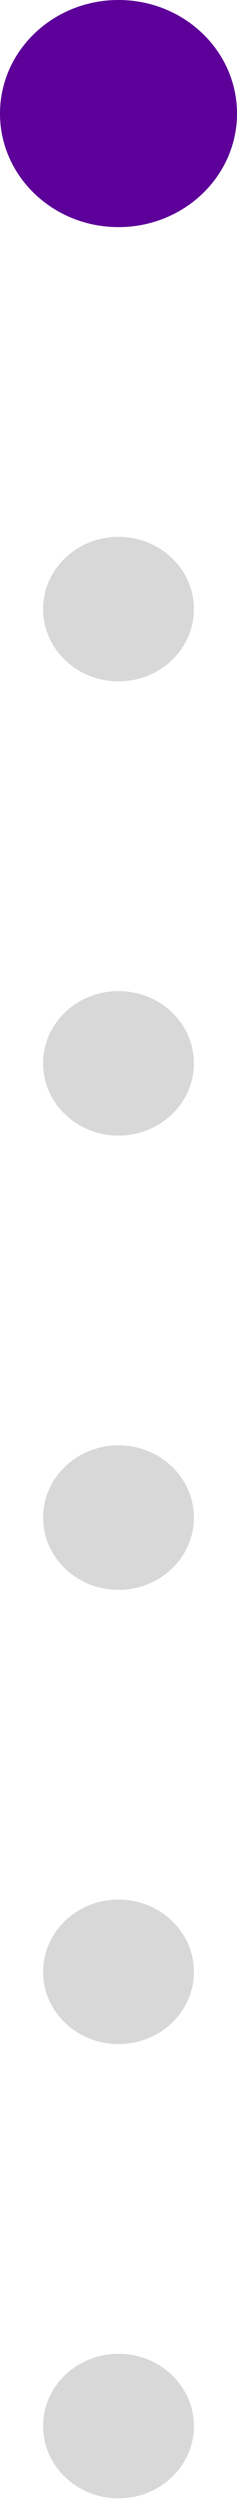
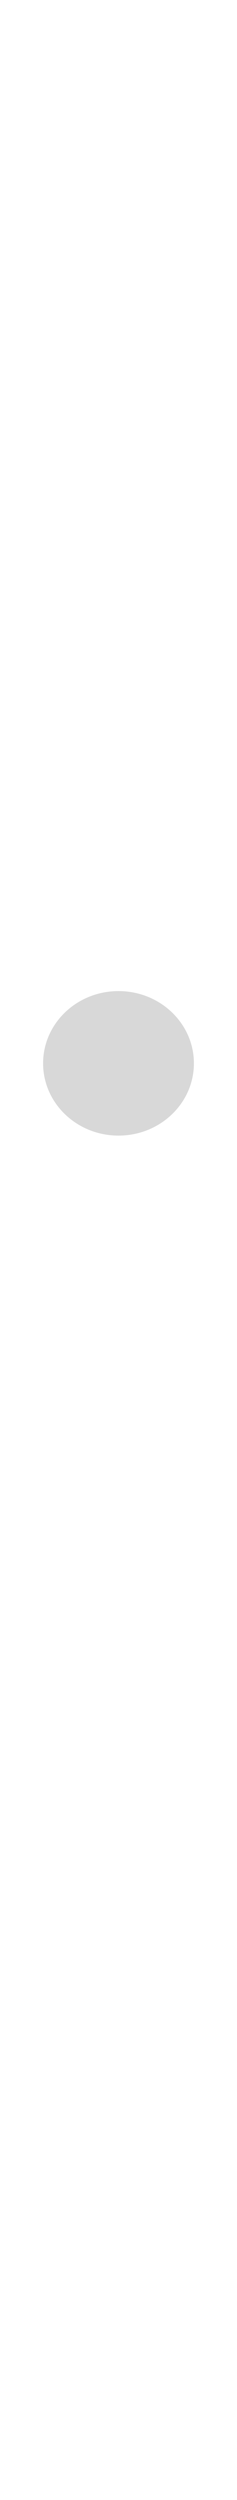
<svg xmlns="http://www.w3.org/2000/svg" width="22" height="232" viewBox="0 0 22 232" fill="none">
-   <path fill-rule="evenodd" clip-rule="evenodd" d="M11 21.077C17.075 21.077 22 16.359 22 10.539C22 4.718 17.075 0 11 0C4.925 0 0 4.718 0 10.539C0 16.359 4.925 21.077 11 21.077Z" fill="#5C0099" />
-   <path fill-rule="evenodd" clip-rule="evenodd" d="M11 63.232C14.866 63.232 18 60.229 18 56.526C18 52.822 14.866 49.819 11 49.819C7.134 49.819 4 52.822 4 56.526C4 60.229 7.134 63.232 11 63.232Z" fill="#D8D8D8" />
  <path fill-rule="evenodd" clip-rule="evenodd" d="M11 105.386C14.866 105.386 18 102.384 18 98.68C18 94.976 14.866 91.974 11 91.974C7.134 91.974 4 94.976 4 98.68C4 102.384 7.134 105.386 11 105.386Z" fill="#D8D8D8" />
-   <path fill-rule="evenodd" clip-rule="evenodd" d="M11 147.541C14.866 147.541 18 144.538 18 140.835C18 137.131 14.866 134.128 11 134.128C7.134 134.128 4 137.131 4 140.835C4 144.538 7.134 147.541 11 147.541Z" fill="#D8D8D8" />
-   <path fill-rule="evenodd" clip-rule="evenodd" d="M11 189.696C14.866 189.696 18 186.693 18 182.989C18 179.285 14.866 176.283 11 176.283C7.134 176.283 4 179.285 4 182.989C4 186.693 7.134 189.696 11 189.696Z" fill="#D8D8D8" />
-   <path fill-rule="evenodd" clip-rule="evenodd" d="M11 231.85C14.866 231.85 18 228.848 18 225.144C18 221.44 14.866 218.437 11 218.437C7.134 218.437 4 221.44 4 225.144C4 228.848 7.134 231.85 11 231.85Z" fill="#D8D8D8" />
</svg>